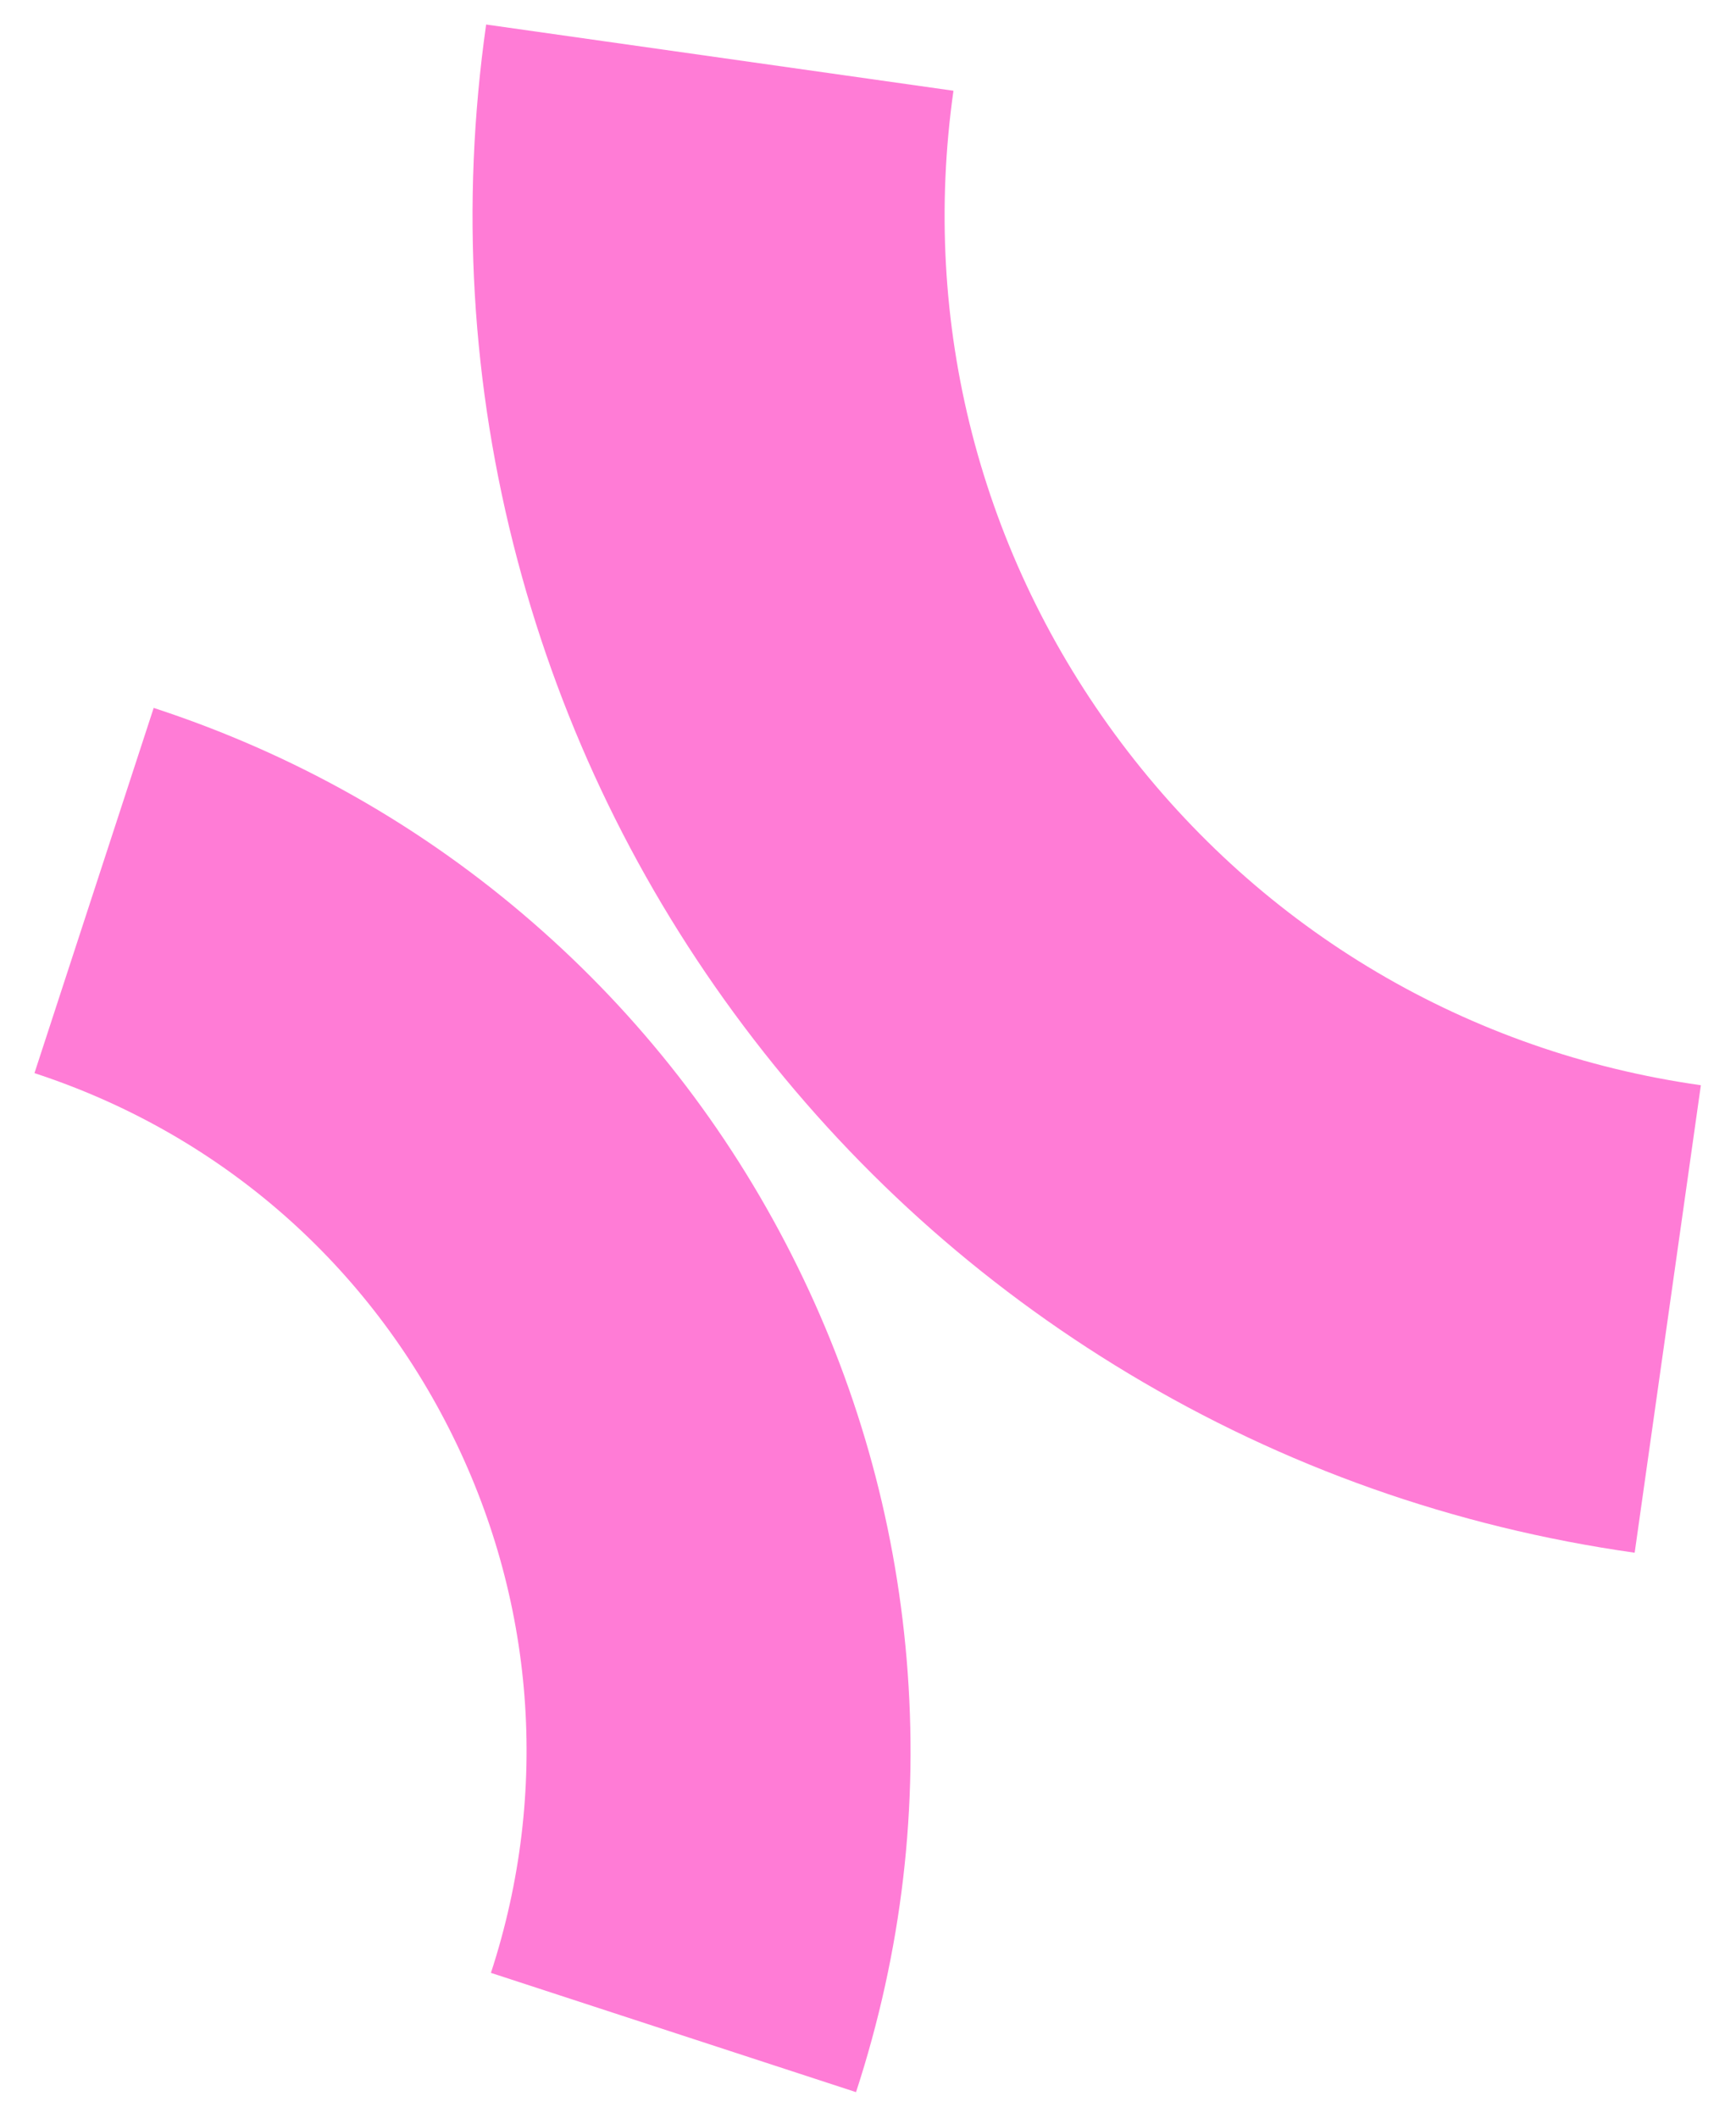
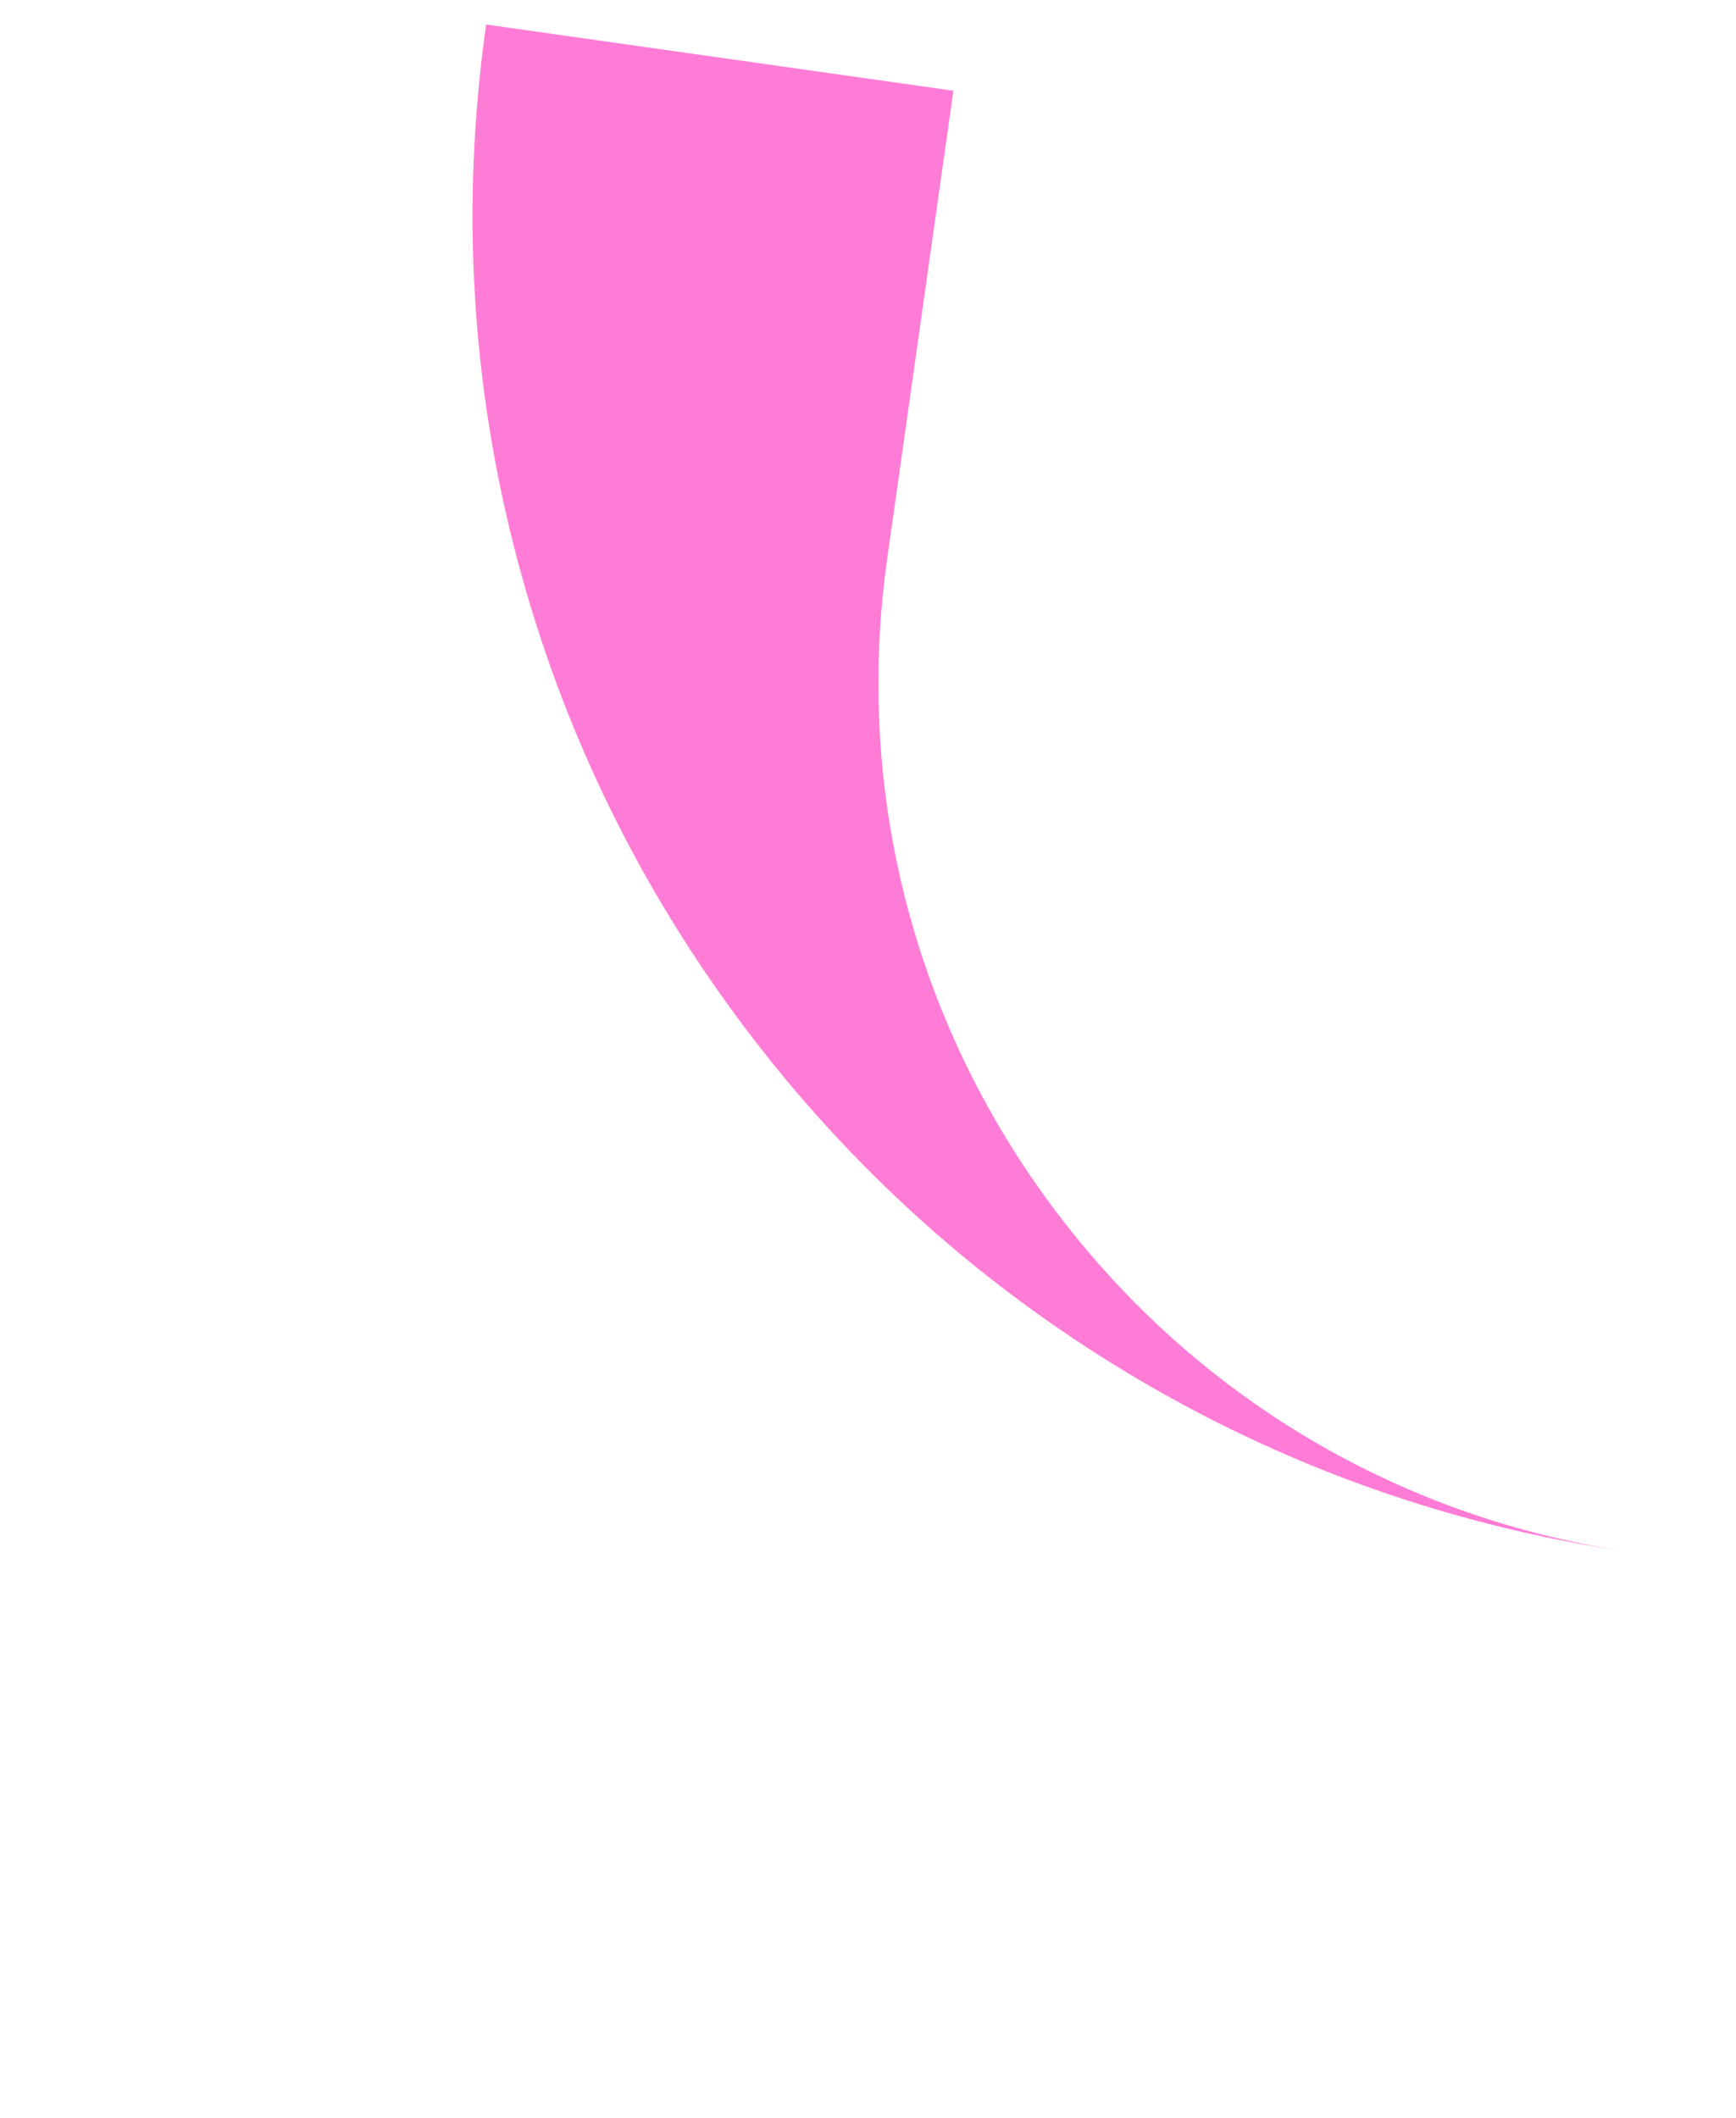
<svg xmlns="http://www.w3.org/2000/svg" id="Calque_1" data-name="Calque 1" viewBox="0 0 307.36 374.86">
  <defs>
    <style>
      .cls-1 {
        fill: #ff7cd6;
      }
    </style>
  </defs>
-   <path class="cls-1" d="M6.1,189.93c32.06,10.47,58.13,32.8,73.39,62.88,15.27,30.08,17.91,64.3,7.43,96.36l64.64,21.11c8.14-24.92,11.15-50.7,8.96-76.64-2.12-25.03-8.98-49.13-20.39-71.61-11.41-22.49-26.81-42.25-45.77-58.73-19.64-17.08-42.23-29.87-67.15-38.01L6.1,189.93Z" />
-   <path class="cls-1" d="M168.8,16.06L86.07,4.34c-4.53,31.96-2.66,63.88,5.57,94.87,7.94,29.91,21.42,57.66,40.09,82.48,18.66,24.82,41.57,45.49,68.1,61.42,27.48,16.51,57.62,27.17,89.59,31.7l11.72-82.74c-41.18-5.83-77.62-27.36-102.62-60.6-24.99-33.24-35.54-74.23-29.71-115.41Z" />
+   <path class="cls-1" d="M168.8,16.06L86.07,4.34c-4.53,31.96-2.66,63.88,5.57,94.87,7.94,29.91,21.42,57.66,40.09,82.48,18.66,24.82,41.57,45.49,68.1,61.42,27.48,16.51,57.62,27.17,89.59,31.7c-41.18-5.83-77.62-27.36-102.62-60.6-24.99-33.24-35.54-74.23-29.71-115.41Z" />
</svg>